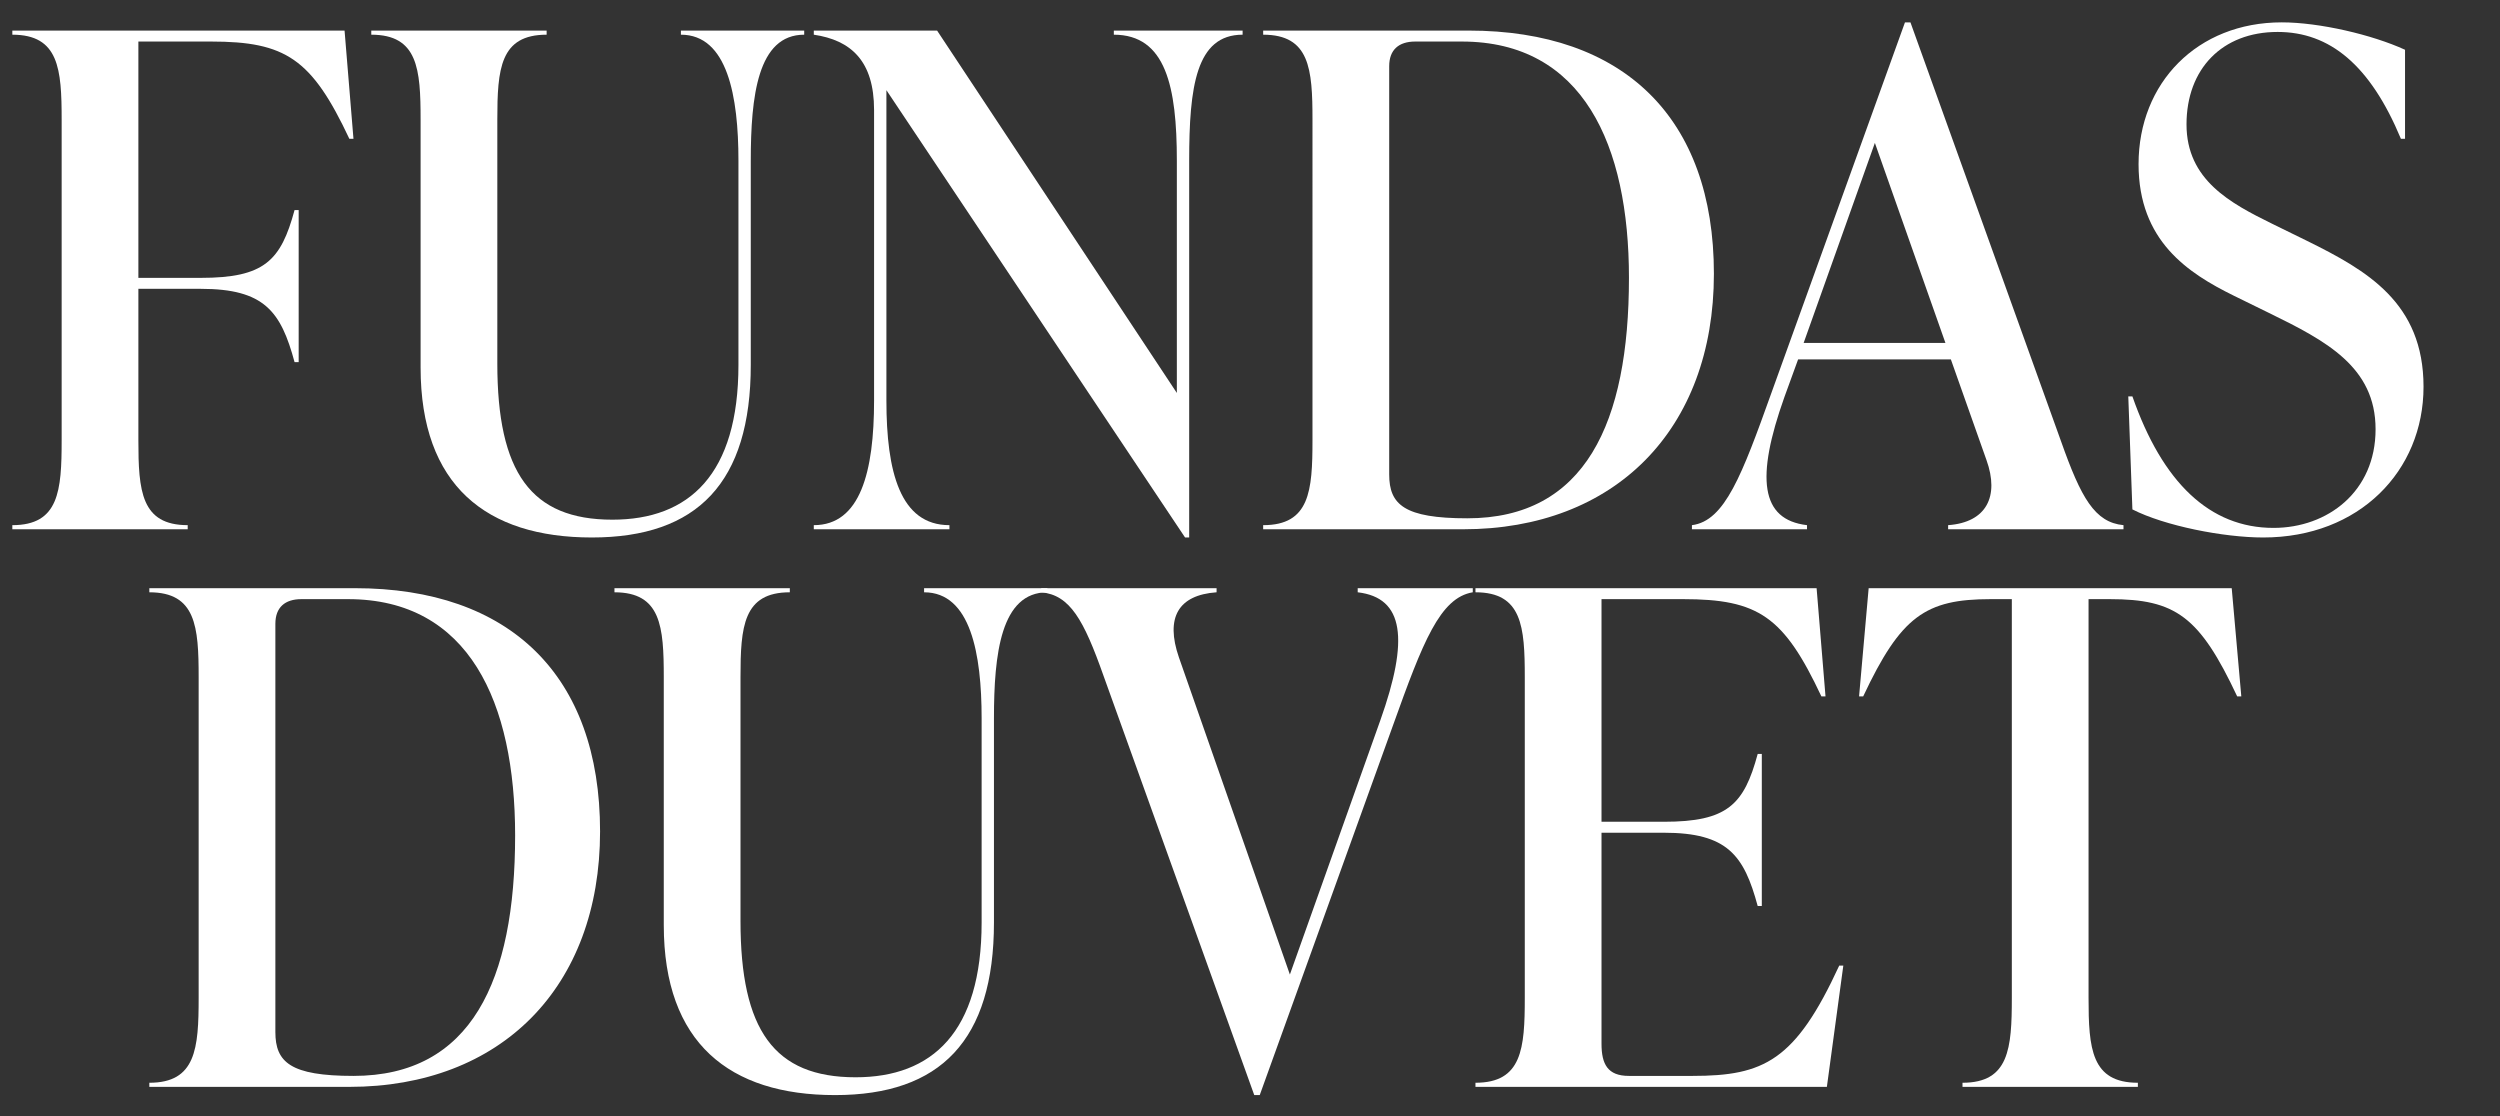
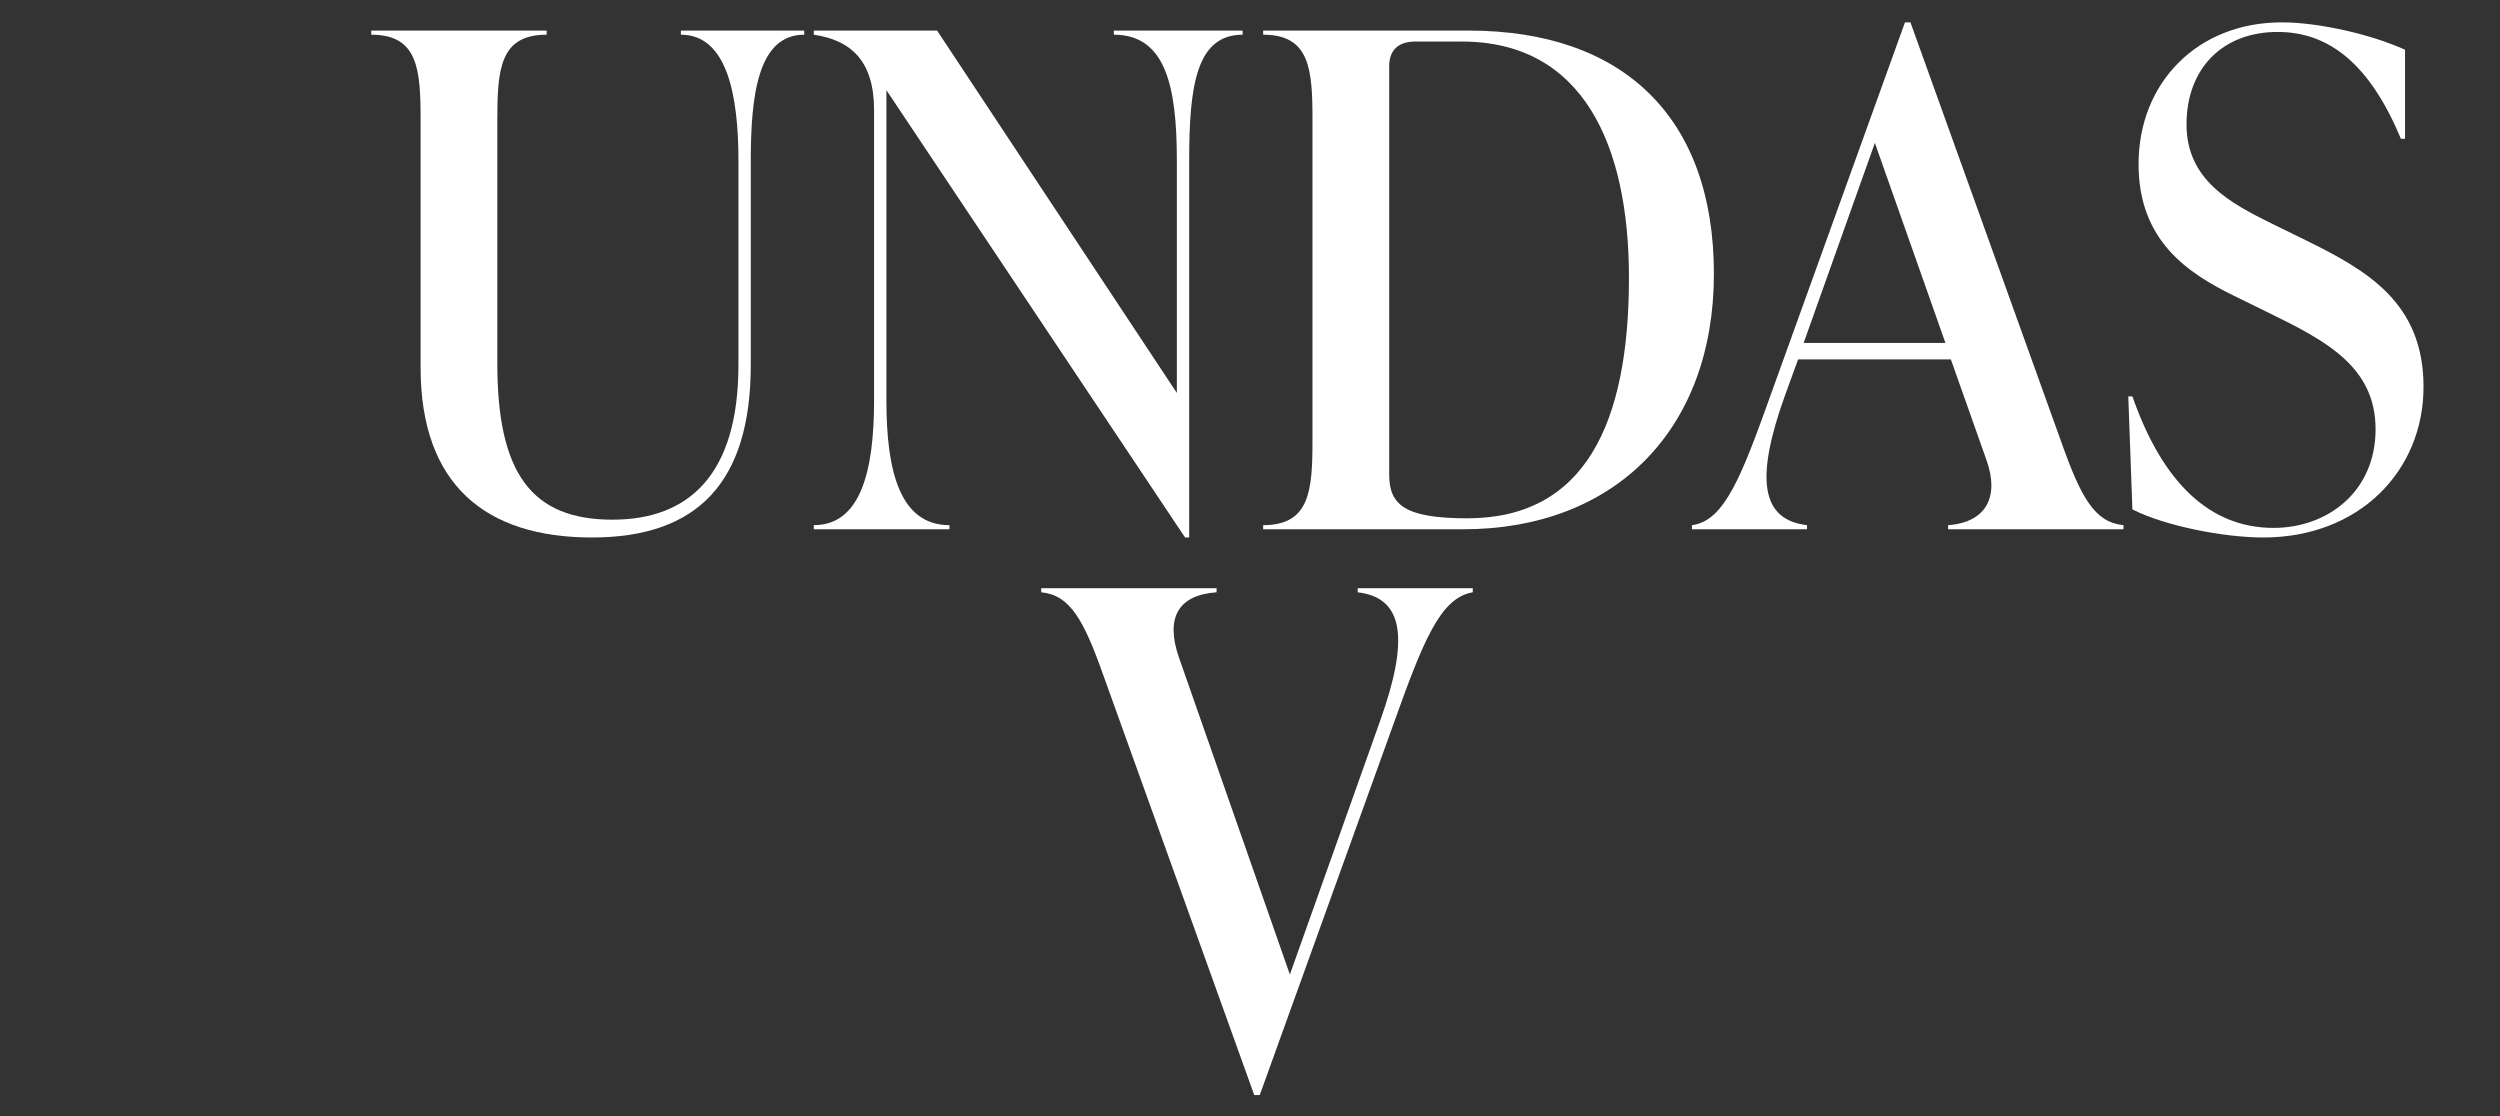
<svg xmlns="http://www.w3.org/2000/svg" id="Capa_1" data-name="Capa 1" viewBox="0 0 510.94 228.14">
  <rect x="0" y="0" width="510.94" height="228.14" fill="#333333" stroke="none" />
  <defs>
    <style>
      .cls-1 {
        fill: #fff;
        stroke-width: 0px;
      }
    </style>
  </defs>
  <g>
-     <path class="cls-1" d="M70.42,6.25l1.82,22.12h-.84c-7.7-16.38-13.02-19.88-28.28-19.88h-14.84v48.3h12.74c13.02,0,16.38-3.5,19.18-13.86h.84v31.08h-.84c-2.8-10.36-6.16-14.98-19.18-14.98h-12.74v30.94c0,10.36.56,17.36,10.08,17.36v.84H2.52v-.84c9.52,0,10.08-7,10.08-17.36V24.45c0-10.36-.56-17.36-10.08-17.36v-.84h67.9Z" />
    <path class="cls-1" d="M85.96,75.13V24.45c0-10.36-.56-17.36-10.08-17.36v-.84h35.84v.84c-9.52,0-10.08,7-10.08,17.36v49.84c0,22.26,6.86,31.92,23.52,31.92,15.68,0,25.76-9.24,25.76-31.64v-41.72c0-13.16-2.24-25.76-11.76-25.76v-.84h25.2v.84c-9.52,0-10.92,12.6-10.92,25.76v41.72c0,24.08-10.92,35.28-32.48,35.28s-35-10.64-35-34.72Z" />
    <path class="cls-1" d="M227.64,6.25h26.32v.84c-9.52,0-10.92,10.64-10.92,25.76v77h-.84l-61.04-91.42v63.42c0,14.56,2.8,25.48,12.88,25.48v.84h-27.72v-.84c9.52,0,12.32-10.92,12.32-25.48V22.49c0-10.08-4.76-14.28-12.32-15.4v-.84h25.2l49,74.06v-47.46c0-15.12-2.24-25.76-12.88-25.76v-.84Z" />
    <path class="cls-1" d="M258.16,108.17v-.84c9.52,0,10.08-7,10.08-17.36V24.45c0-10.36-.56-17.36-10.08-17.36v-.84h42c31.64,0,50.12,17.78,50.12,49.7s-20.3,52.22-51.24,52.22h-40.88ZM332.92,56.79c0-27.16-9.38-48.3-34.16-48.3h-9.52c-3.36,0-5.32,1.68-5.32,5.04v83.44c0,6.16,3.08,8.96,15.96,8.96,24.08,0,33.04-19.46,33.04-49.14Z" />
    <path class="cls-1" d="M421.25,90.25c4.06,11.48,6.86,16.52,12.74,17.08v.84h-35.84v-.84c7.84-.56,10.5-5.88,7.84-13.3l-7.28-20.58h-31.22l-2.8,7.7c-5.88,16.52-4.9,25.06,4.62,26.18v.84h-23.52v-.84c6.72-.84,10.22-10.22,16.24-27.02l27.3-75.74h1.12l30.8,85.68ZM368.62,70.09h28.98l-14.42-40.88-14.56,40.88Z" />
    <path class="cls-1" d="M435.81,104.11l-.84-23.1h.84c6.16,17.64,15.82,26.88,28.84,26.88,11.06,0,20.86-7.42,20.86-20.16s-10.08-18.06-21.84-23.8l-7.14-3.5c-9.38-4.62-19.46-11.2-19.46-26.88,0-16.66,12.04-28.98,29.26-28.98,7.7,0,18.48,2.52,25.2,5.6v18.2h-.84c-6.3-15.12-14.56-21.84-25.2-21.84-11.34,0-18.62,7.56-18.62,18.9s8.96,16.1,17.5,20.3l7.14,3.5c12.18,6.02,23.8,12.6,23.8,29.82s-13.16,30.8-32.76,30.8c-8.12,0-20.16-2.38-26.74-5.74Z" />
  </g>
  <g>
-     <path class="cls-1" d="M30.52,222.13v-.84c9.52,0,10.08-7,10.08-17.36v-65.52c0-10.36-.56-17.36-10.08-17.36v-.84h42c31.64,0,50.12,17.78,50.12,49.7s-20.3,52.22-51.24,52.22H30.52ZM105.28,170.75c0-27.16-9.38-48.3-34.16-48.3h-9.52c-3.36,0-5.32,1.68-5.32,5.04v83.44c0,6.16,3.08,8.96,15.96,8.96,24.08,0,33.04-19.46,33.04-49.14Z" />
-     <path class="cls-1" d="M135.66,189.09v-50.68c0-10.36-.56-17.36-10.08-17.36v-.84h35.84v.84c-9.52,0-10.08,7-10.08,17.36v49.84c0,22.26,6.86,31.92,23.52,31.92,15.68,0,25.76-9.24,25.76-31.64v-41.72c0-13.16-2.24-25.76-11.76-25.76v-.84h25.2v.84c-9.52,0-10.92,12.6-10.92,25.76v41.72c0,24.08-10.92,35.28-32.48,35.28s-35-10.64-35-34.72Z" />
    <path class="cls-1" d="M277.48,120.21h23.52v.84c-6.72,1.12-10.22,10.22-16.24,27.02l-27.3,75.74h-1.12l-30.8-85.68c-4.06-11.48-6.86-16.52-12.74-17.08v-.84h35.84v.84c-7.84.56-10.5,5.18-7.7,13.3l22.68,64.82,18.48-51.94c5.88-16.52,4.9-25.06-4.62-26.18v-.84Z" />
-     <path class="cls-1" d="M376.73,197.35l-3.36,24.78h-71.82v-.84c9.52,0,10.08-7,10.08-17.36v-65.52c0-10.36-.56-17.36-10.08-17.36v-.84h69.72l1.82,22.12h-.84c-7.7-16.38-12.88-19.88-28.28-19.88h-16.66v45.5h12.74c13.02,0,16.38-3.5,19.18-13.86h.84v31.08h-.84c-2.8-10.36-6.16-14.98-19.18-14.98h-12.74v43.12c0,4.2,1.26,6.58,5.6,6.58h13.02c14.56,0,21-3.08,29.96-22.54h.84Z" />
-     <path class="cls-1" d="M458.07,142.33h-.84c-7.7-16.38-12.6-19.88-26.04-19.88h-4.34v81.48c0,10.36.56,17.36,10.08,17.36v.84h-35.84v-.84c9.52,0,10.08-7,10.08-17.36v-81.48h-4.34c-13.3,0-18.34,3.5-26.04,19.88h-.84l1.96-22.12h74.2l1.96,22.12Z" />
  </g>
</svg>